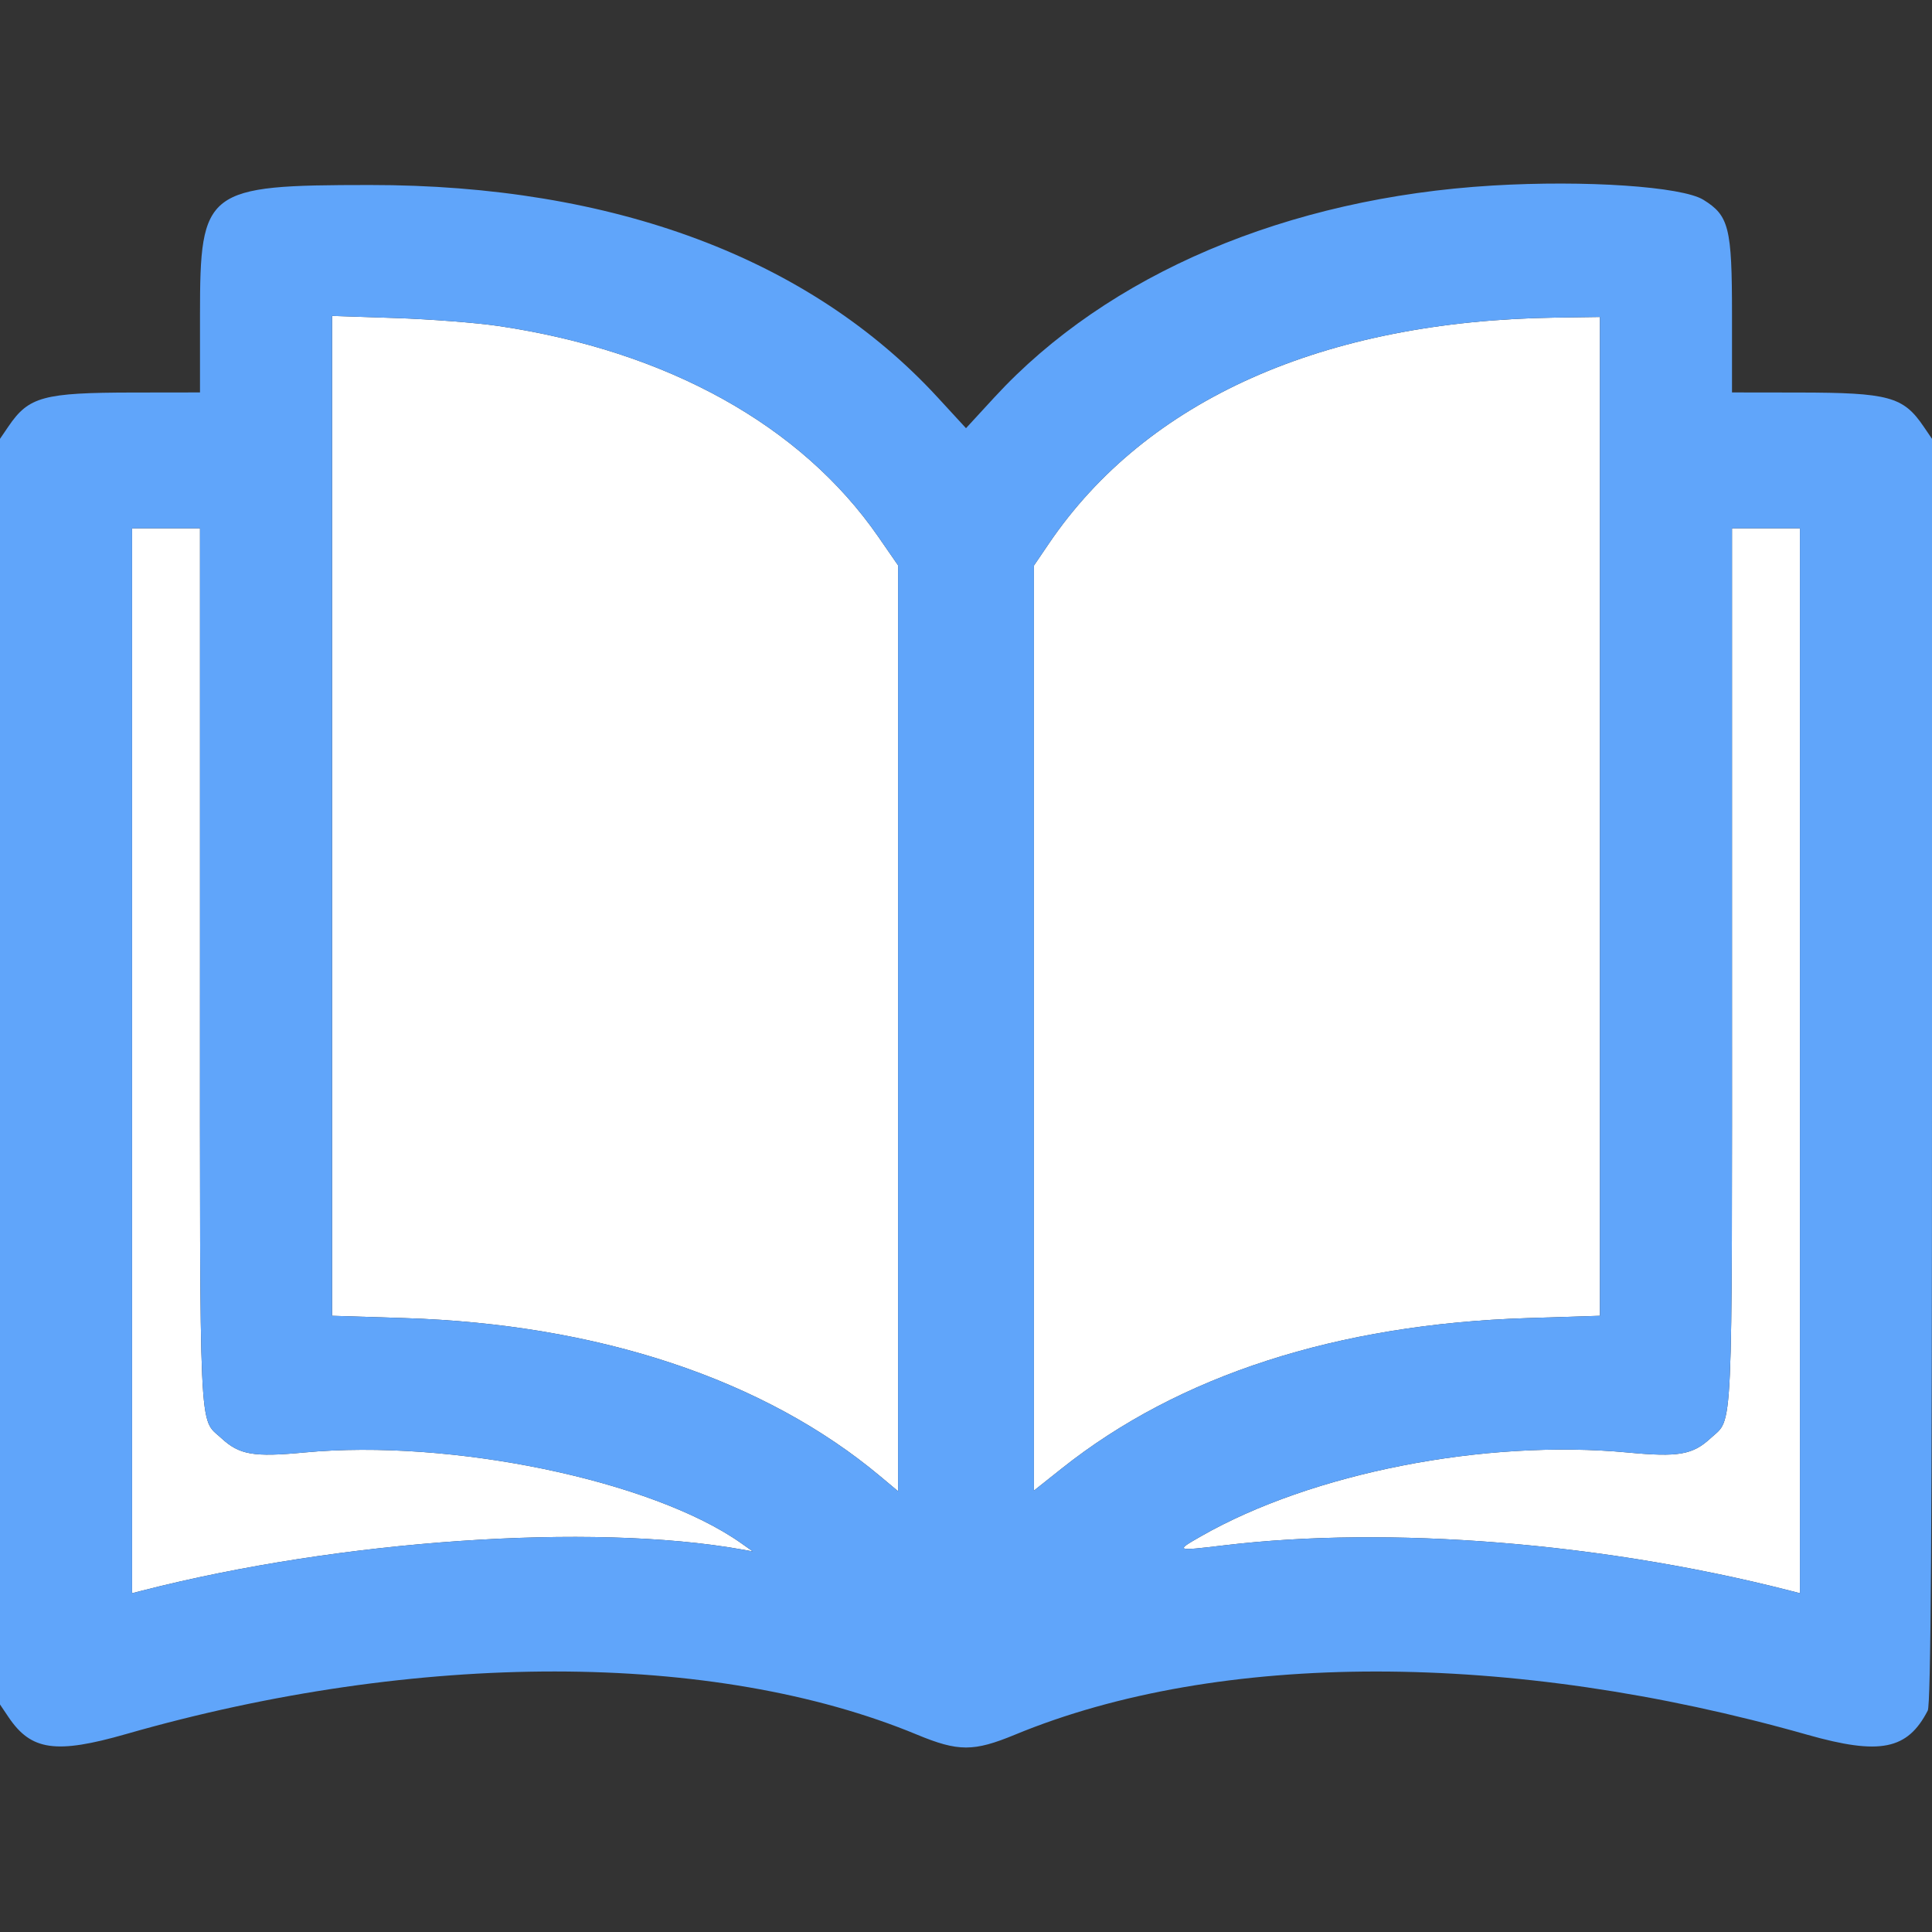
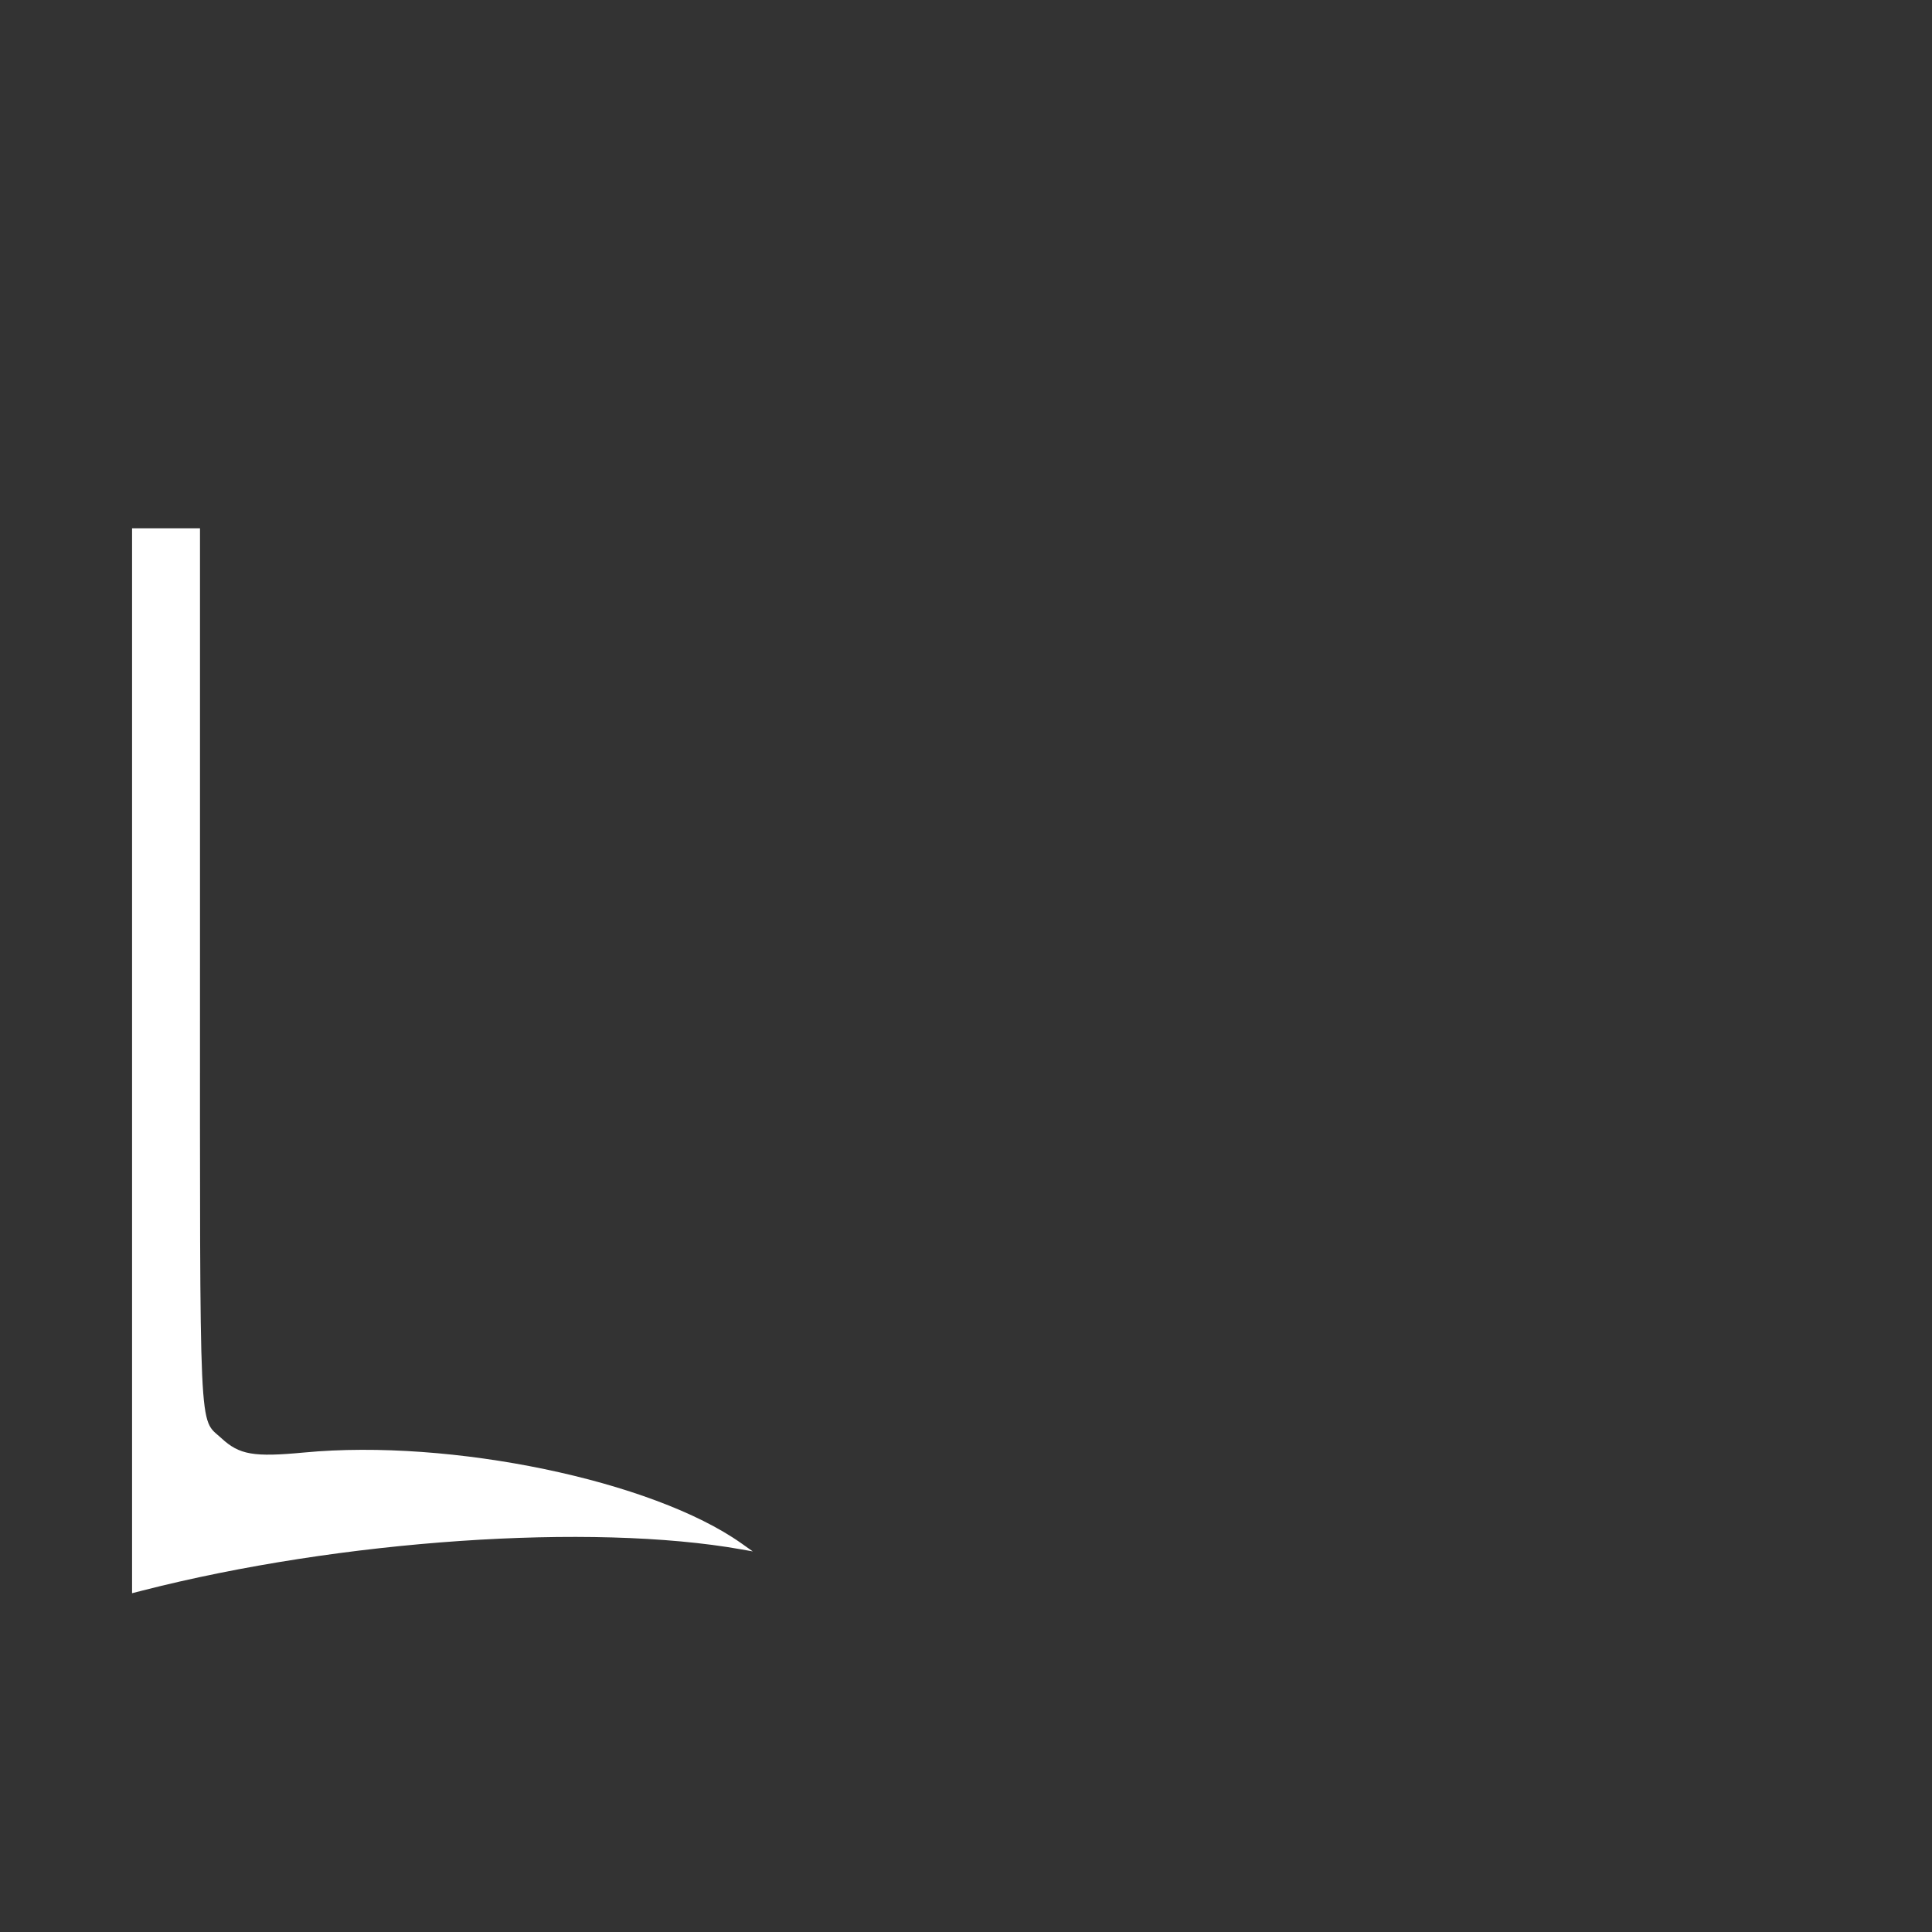
<svg xmlns="http://www.w3.org/2000/svg" id="svg" version="1.1" width="400" height="400" viewBox="0, 0, 400,400">
  <rect x="0" y="0" width="400" height="400" fill="#333333" stroke="none" />
  <g id="svgg">
-     <path d="M103.125 67.485 C 138.093 72.636,165.889 88.052,181.856 111.148 L 185.938 117.052 185.938 212.896 L 185.938 308.739 182.227 305.636 C 158.242 285.577,123.958 274.175,83.789 272.897 L 68.750 272.419 68.750 168.914 L 68.750 65.409 81.836 65.842 C 89.033 66.081,98.613 66.820,103.125 67.485 Z" fill="#fff" />
-     <path d="M331.250 169.022 L 331.250 272.419 316.211 272.899 C 276.862 274.157,244.120 284.727,219.860 304.005 L 214.063 308.613 214.063 212.857 L 214.063 117.102 217.173 112.522 C 237.377 82.770,273.997 66.444,322.070 65.756 L 331.250 65.625 331.250 169.022 Z" fill="#fff" />
    <path d="M41.406 200.429 C 41.406 299.592,41.125 293.401,45.829 297.757 C 49.552 301.205,52.506 301.717,62.969 300.725 C 93.391 297.840,135.101 306.510,153.516 319.545 L 155.859 321.204 153.516 320.787 C 122.412 315.256,70.446 318.826,29.492 329.307 L 27.344 329.857 27.344 219.616 L 27.344 109.375 34.375 109.375 L 41.406 109.375 41.406 200.429 Z" fill="#fff" />
-     <path d="M372.656 219.616 L 372.656 329.857 370.508 329.307 C 331.795 319.399,287.662 315.864,253.516 319.936 C 243.295 321.155,243.273 321.147,248.671 318.059 C 271.547 304.970,307.441 297.930,337.031 300.727 C 347.493 301.716,350.449 301.204,354.171 297.757 C 358.875 293.401,358.594 299.592,358.594 200.429 L 358.594 109.375 365.625 109.375 L 372.656 109.375 372.656 219.616 Z" fill="#fff" />
-     <path id="path0" d="M309.055 38.411 C 266.535 40.945,229.360 56.747,205.877 82.266 L 200.000 88.654 194.123 82.266 C 167.619 53.463,127.004 38.275,76.563 38.303 C 42.537 38.322,41.406 39.187,41.406 65.203 L 41.406 81.250 27.539 81.269 C 8.974 81.294,5.949 82.116,1.758 88.273 L 0.000 90.856 0.000 221.875 L 0.000 352.894 1.776 355.530 C 6.441 362.452,11.571 363.186,26.119 359.015 C 86.492 341.703,147.931 341.747,189.844 359.133 C 198.416 362.688,201.573 362.690,210.156 359.142 C 252.340 341.709,312.712 341.713,374.164 359.155 C 389.235 363.432,394.930 362.291,399.121 354.153 C 399.762 352.909,400.000 317.002,400.000 221.651 L 400.000 90.856 398.242 88.273 C 394.051 82.116,391.026 81.294,372.461 81.269 L 358.594 81.250 358.594 65.145 C 358.594 47.128,357.975 44.645,352.666 41.364 C 348.227 38.620,328.243 37.267,309.055 38.411 M103.125 67.485 C 138.093 72.636,165.889 88.052,181.856 111.148 L 185.938 117.052 185.938 212.896 L 185.938 308.739 182.227 305.636 C 158.242 285.577,123.958 274.175,83.789 272.897 L 68.750 272.419 68.750 168.914 L 68.750 65.409 81.836 65.842 C 89.033 66.081,98.613 66.820,103.125 67.485 M331.250 169.022 L 331.250 272.419 316.211 272.899 C 276.862 274.157,244.120 284.727,219.860 304.005 L 214.063 308.613 214.063 212.857 L 214.063 117.102 217.173 112.522 C 237.377 82.770,273.997 66.444,322.070 65.756 L 331.250 65.625 331.250 169.022 M41.406 200.429 C 41.406 299.592,41.125 293.401,45.829 297.757 C 49.552 301.205,52.506 301.717,62.969 300.725 C 93.391 297.840,135.101 306.510,153.516 319.545 L 155.859 321.204 153.516 320.787 C 122.412 315.256,70.446 318.826,29.492 329.307 L 27.344 329.857 27.344 219.616 L 27.344 109.375 34.375 109.375 L 41.406 109.375 41.406 200.429 M372.656 219.616 L 372.656 329.857 370.508 329.307 C 331.795 319.399,287.662 315.864,253.516 319.936 C 243.295 321.155,243.273 321.147,248.671 318.059 C 271.547 304.970,307.441 297.930,337.031 300.727 C 347.493 301.716,350.449 301.204,354.171 297.757 C 358.875 293.401,358.594 299.592,358.594 200.429 L 358.594 109.375 365.625 109.375 L 372.656 109.375 372.656 219.616 " stroke="none" fill="#60a5fa" fill-rule="evenodd" />
  </g>
</svg>